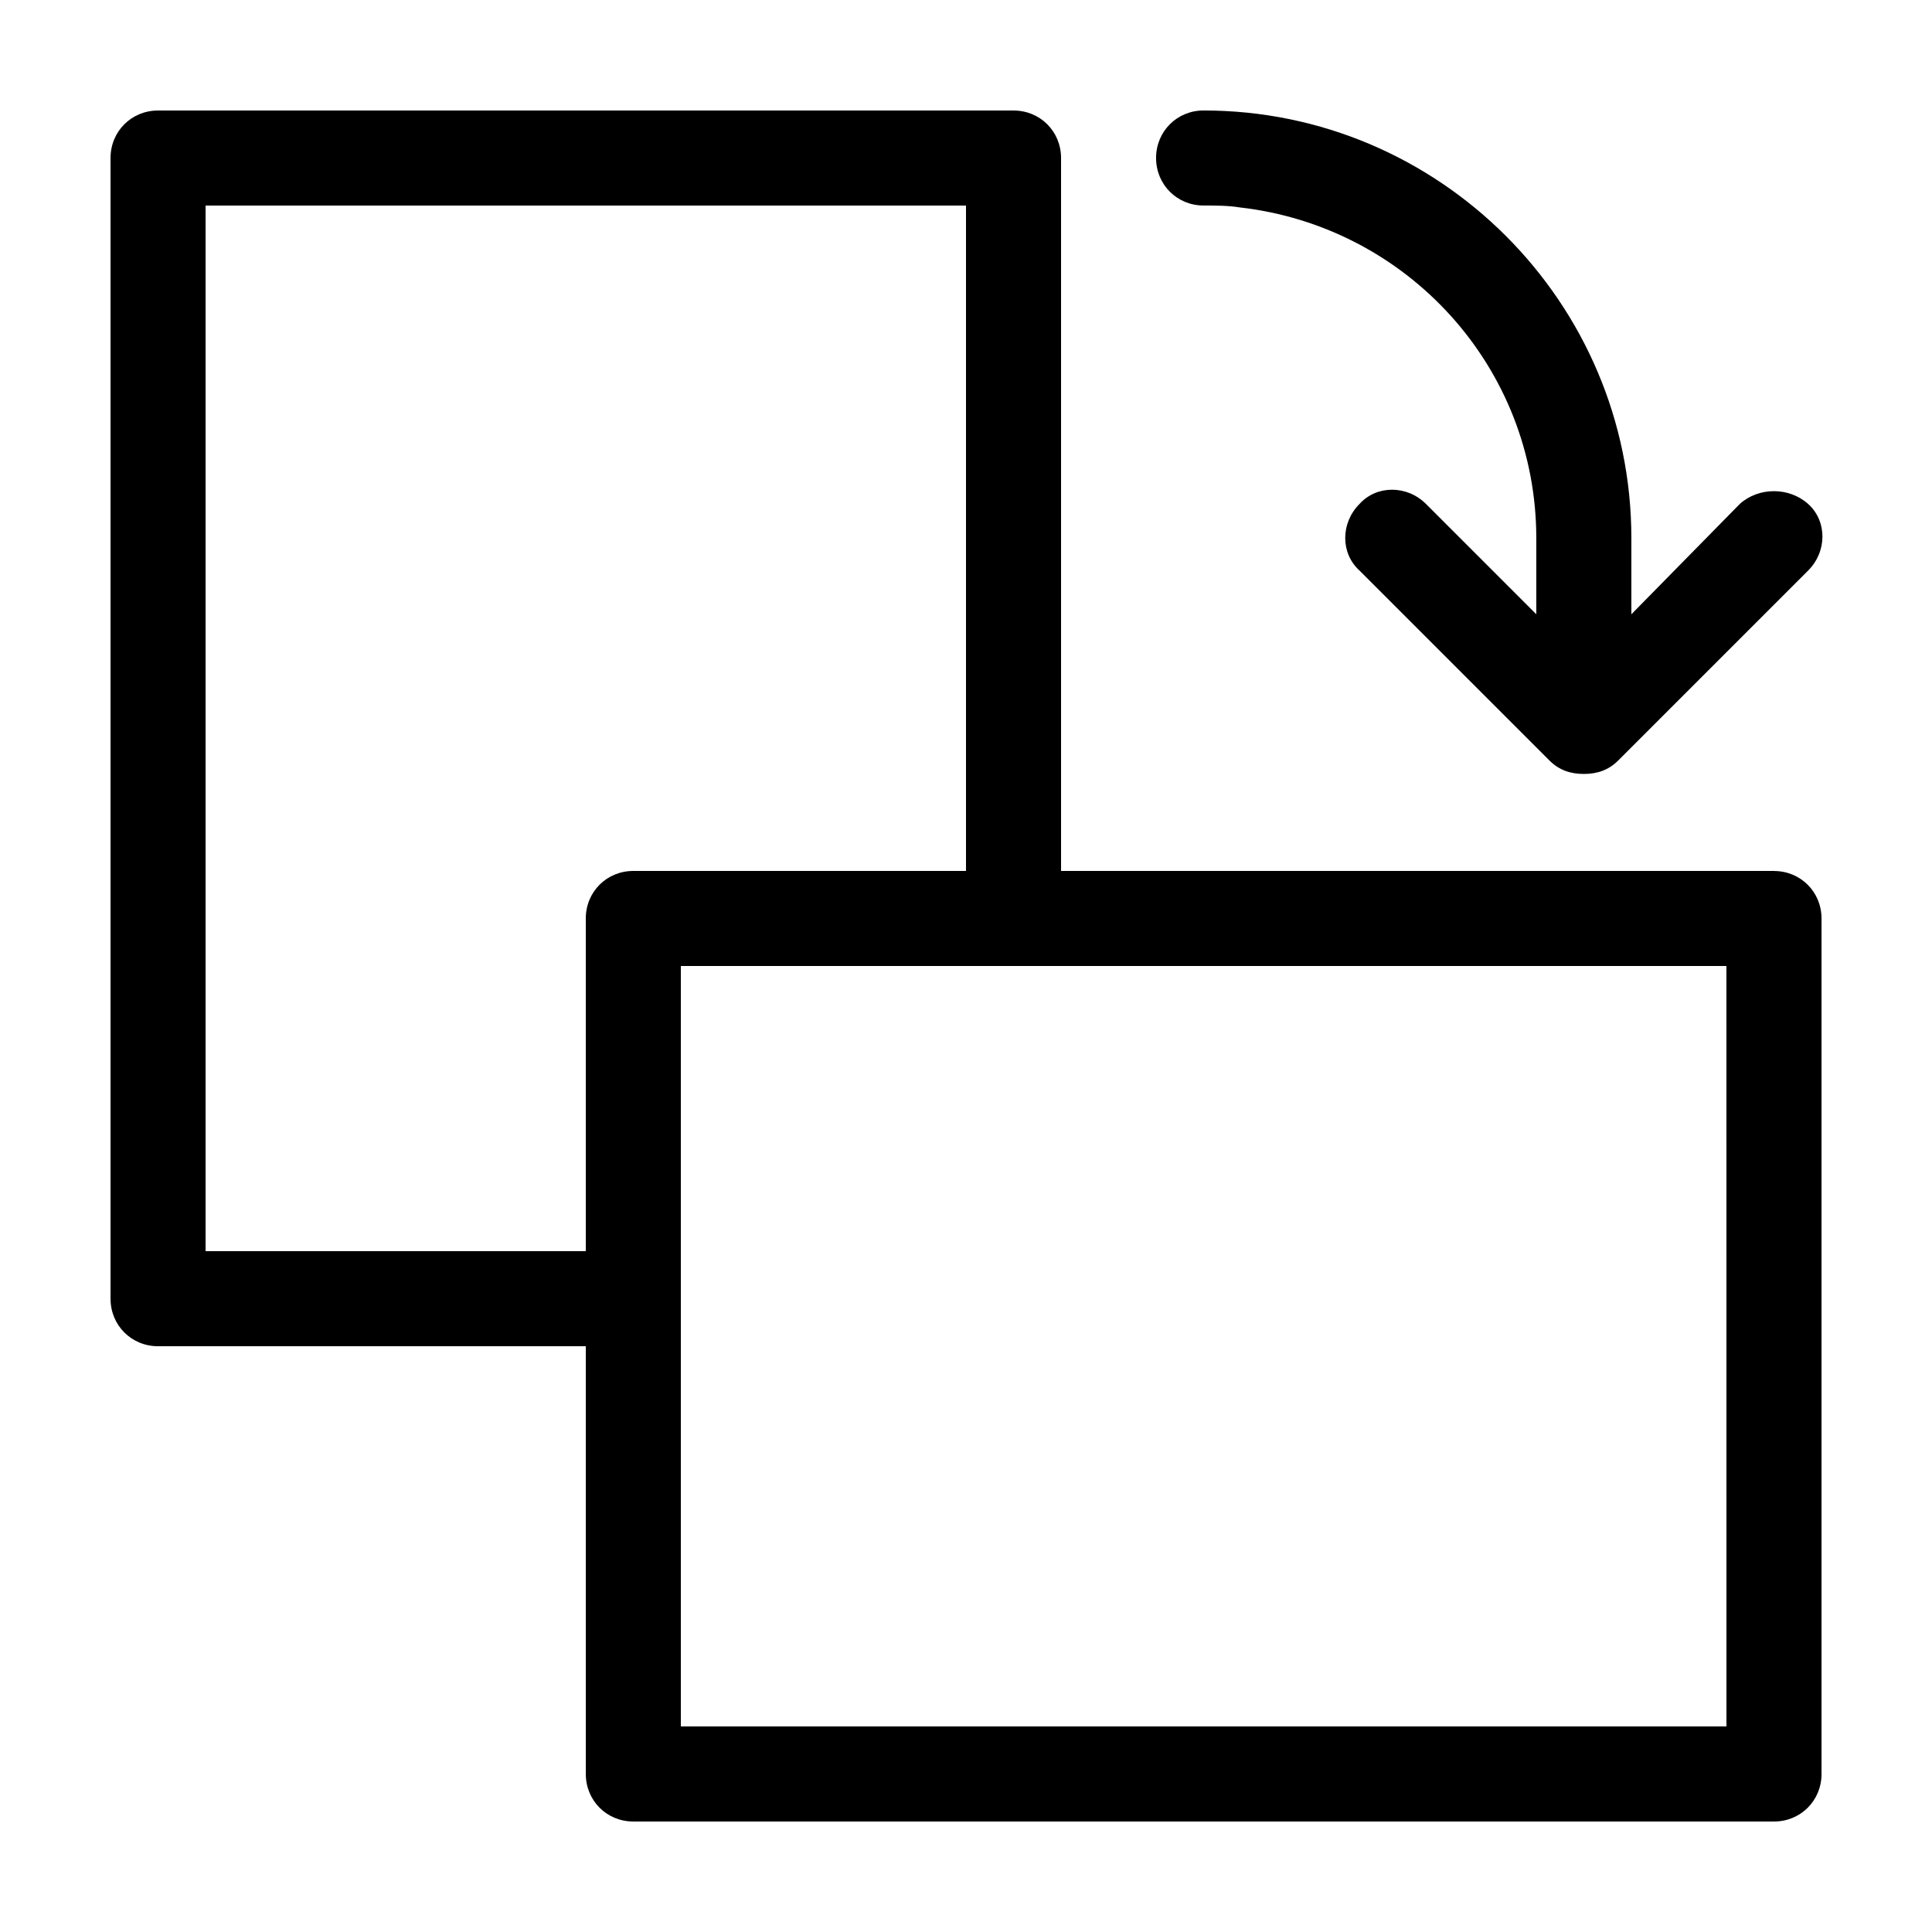
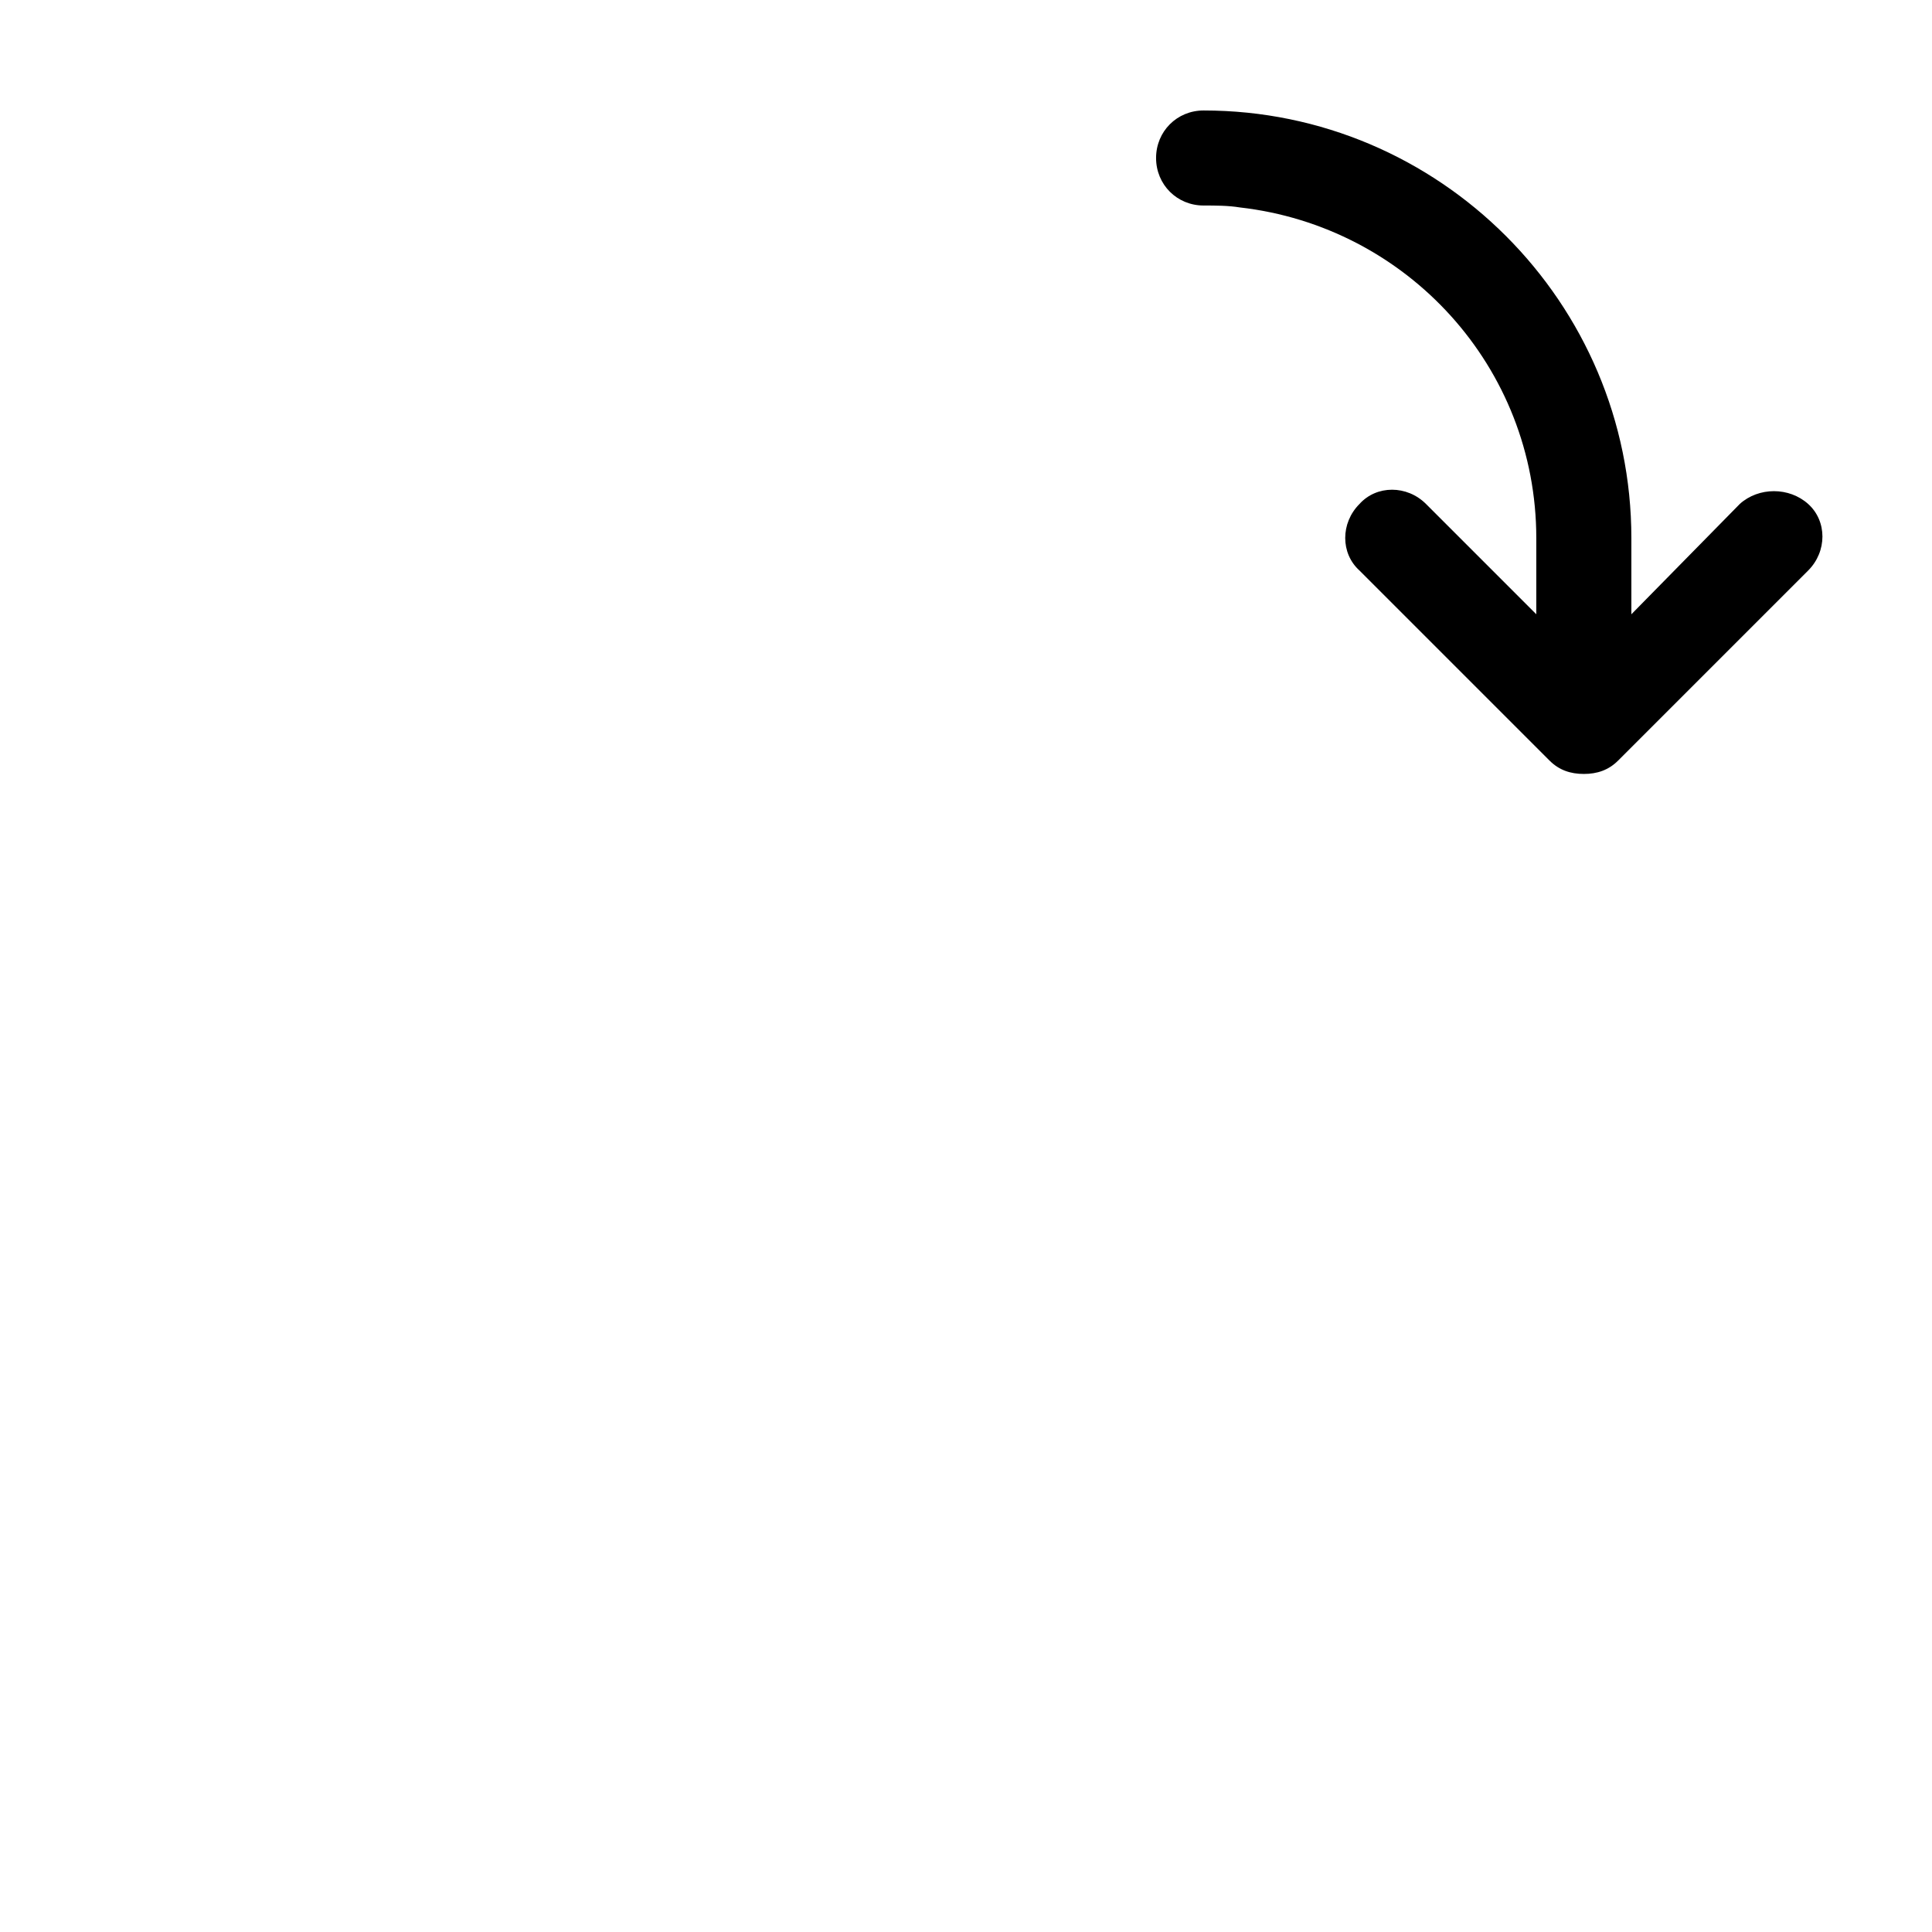
<svg xmlns="http://www.w3.org/2000/svg" fill="#000000" width="800px" height="800px" version="1.1" viewBox="144 144 512 512">
  <g>
-     <path d="m614.12 374.81h-188.93v-188.93c0-7.055-5.539-12.594-12.594-12.594h-226.71c-7.055 0-12.594 5.539-12.594 12.594v302.29c0 7.055 5.539 12.598 12.594 12.598h113.36v113.36c0 7.055 5.543 12.594 12.594 12.594h302.29c7.055 0 12.594-5.543 12.594-12.594v-226.71c0-7.051-5.539-12.594-12.594-12.594zm-314.88 12.594v88.168h-100.76v-277.09h201.52v176.33h-88.168c-7.055 0-12.594 5.543-12.594 12.594zm302.29 214.12h-277.1v-201.52h277.09z" />
    <path d="m605.05 277.57-28.719 29.219v-20.152c0-62.473-50.887-113.36-113.36-113.36-7.055 0-12.598 5.539-12.598 12.594 0 7.055 5.543 12.594 12.594 12.594 3.023 0 6.551 0 9.574 0.504 44.336 5.039 78.594 42.32 78.594 87.664v20.152l-29.223-29.223c-5.039-5.039-13.098-5.039-17.633 0-5.039 5.039-5.039 13.098 0 17.633l50.383 50.383c2.519 2.519 5.543 3.527 9.07 3.527 3.527 0 6.551-1.008 9.07-3.527l50.383-50.383c5.039-5.039 5.039-13.098 0-17.633-5.043-4.531-13.105-4.531-18.141 0.004z" />
  </g>
</svg>